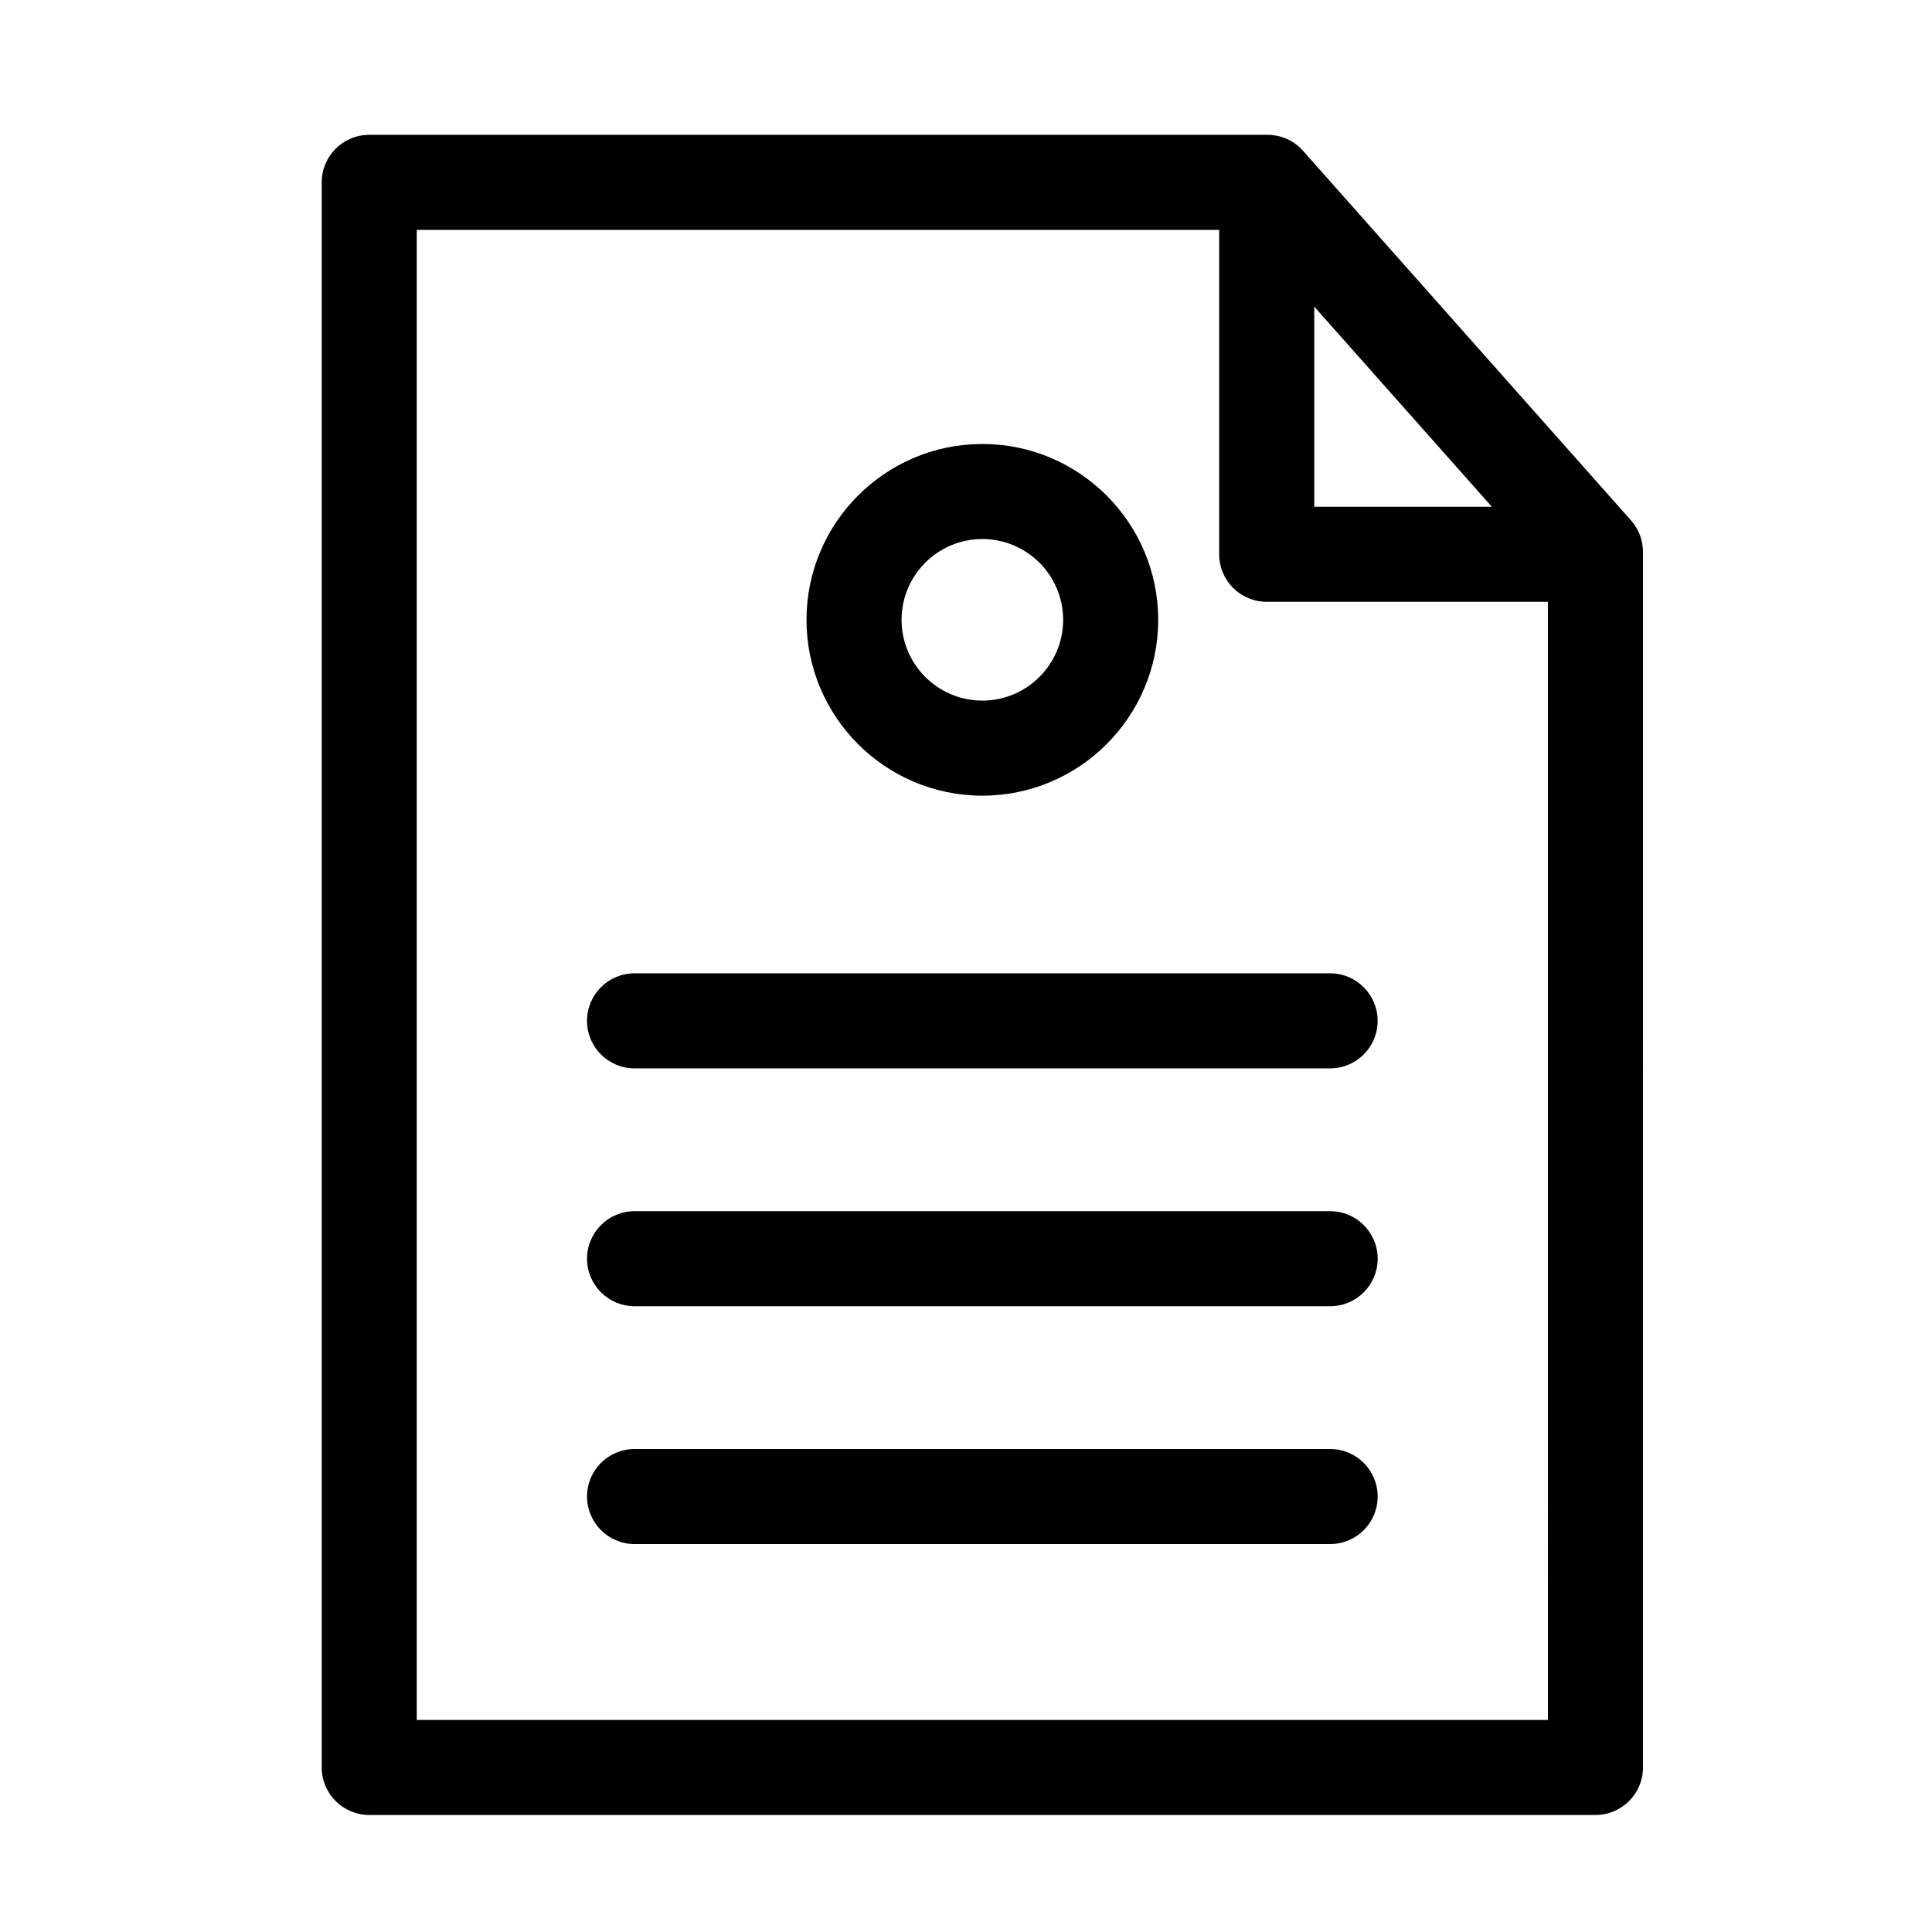
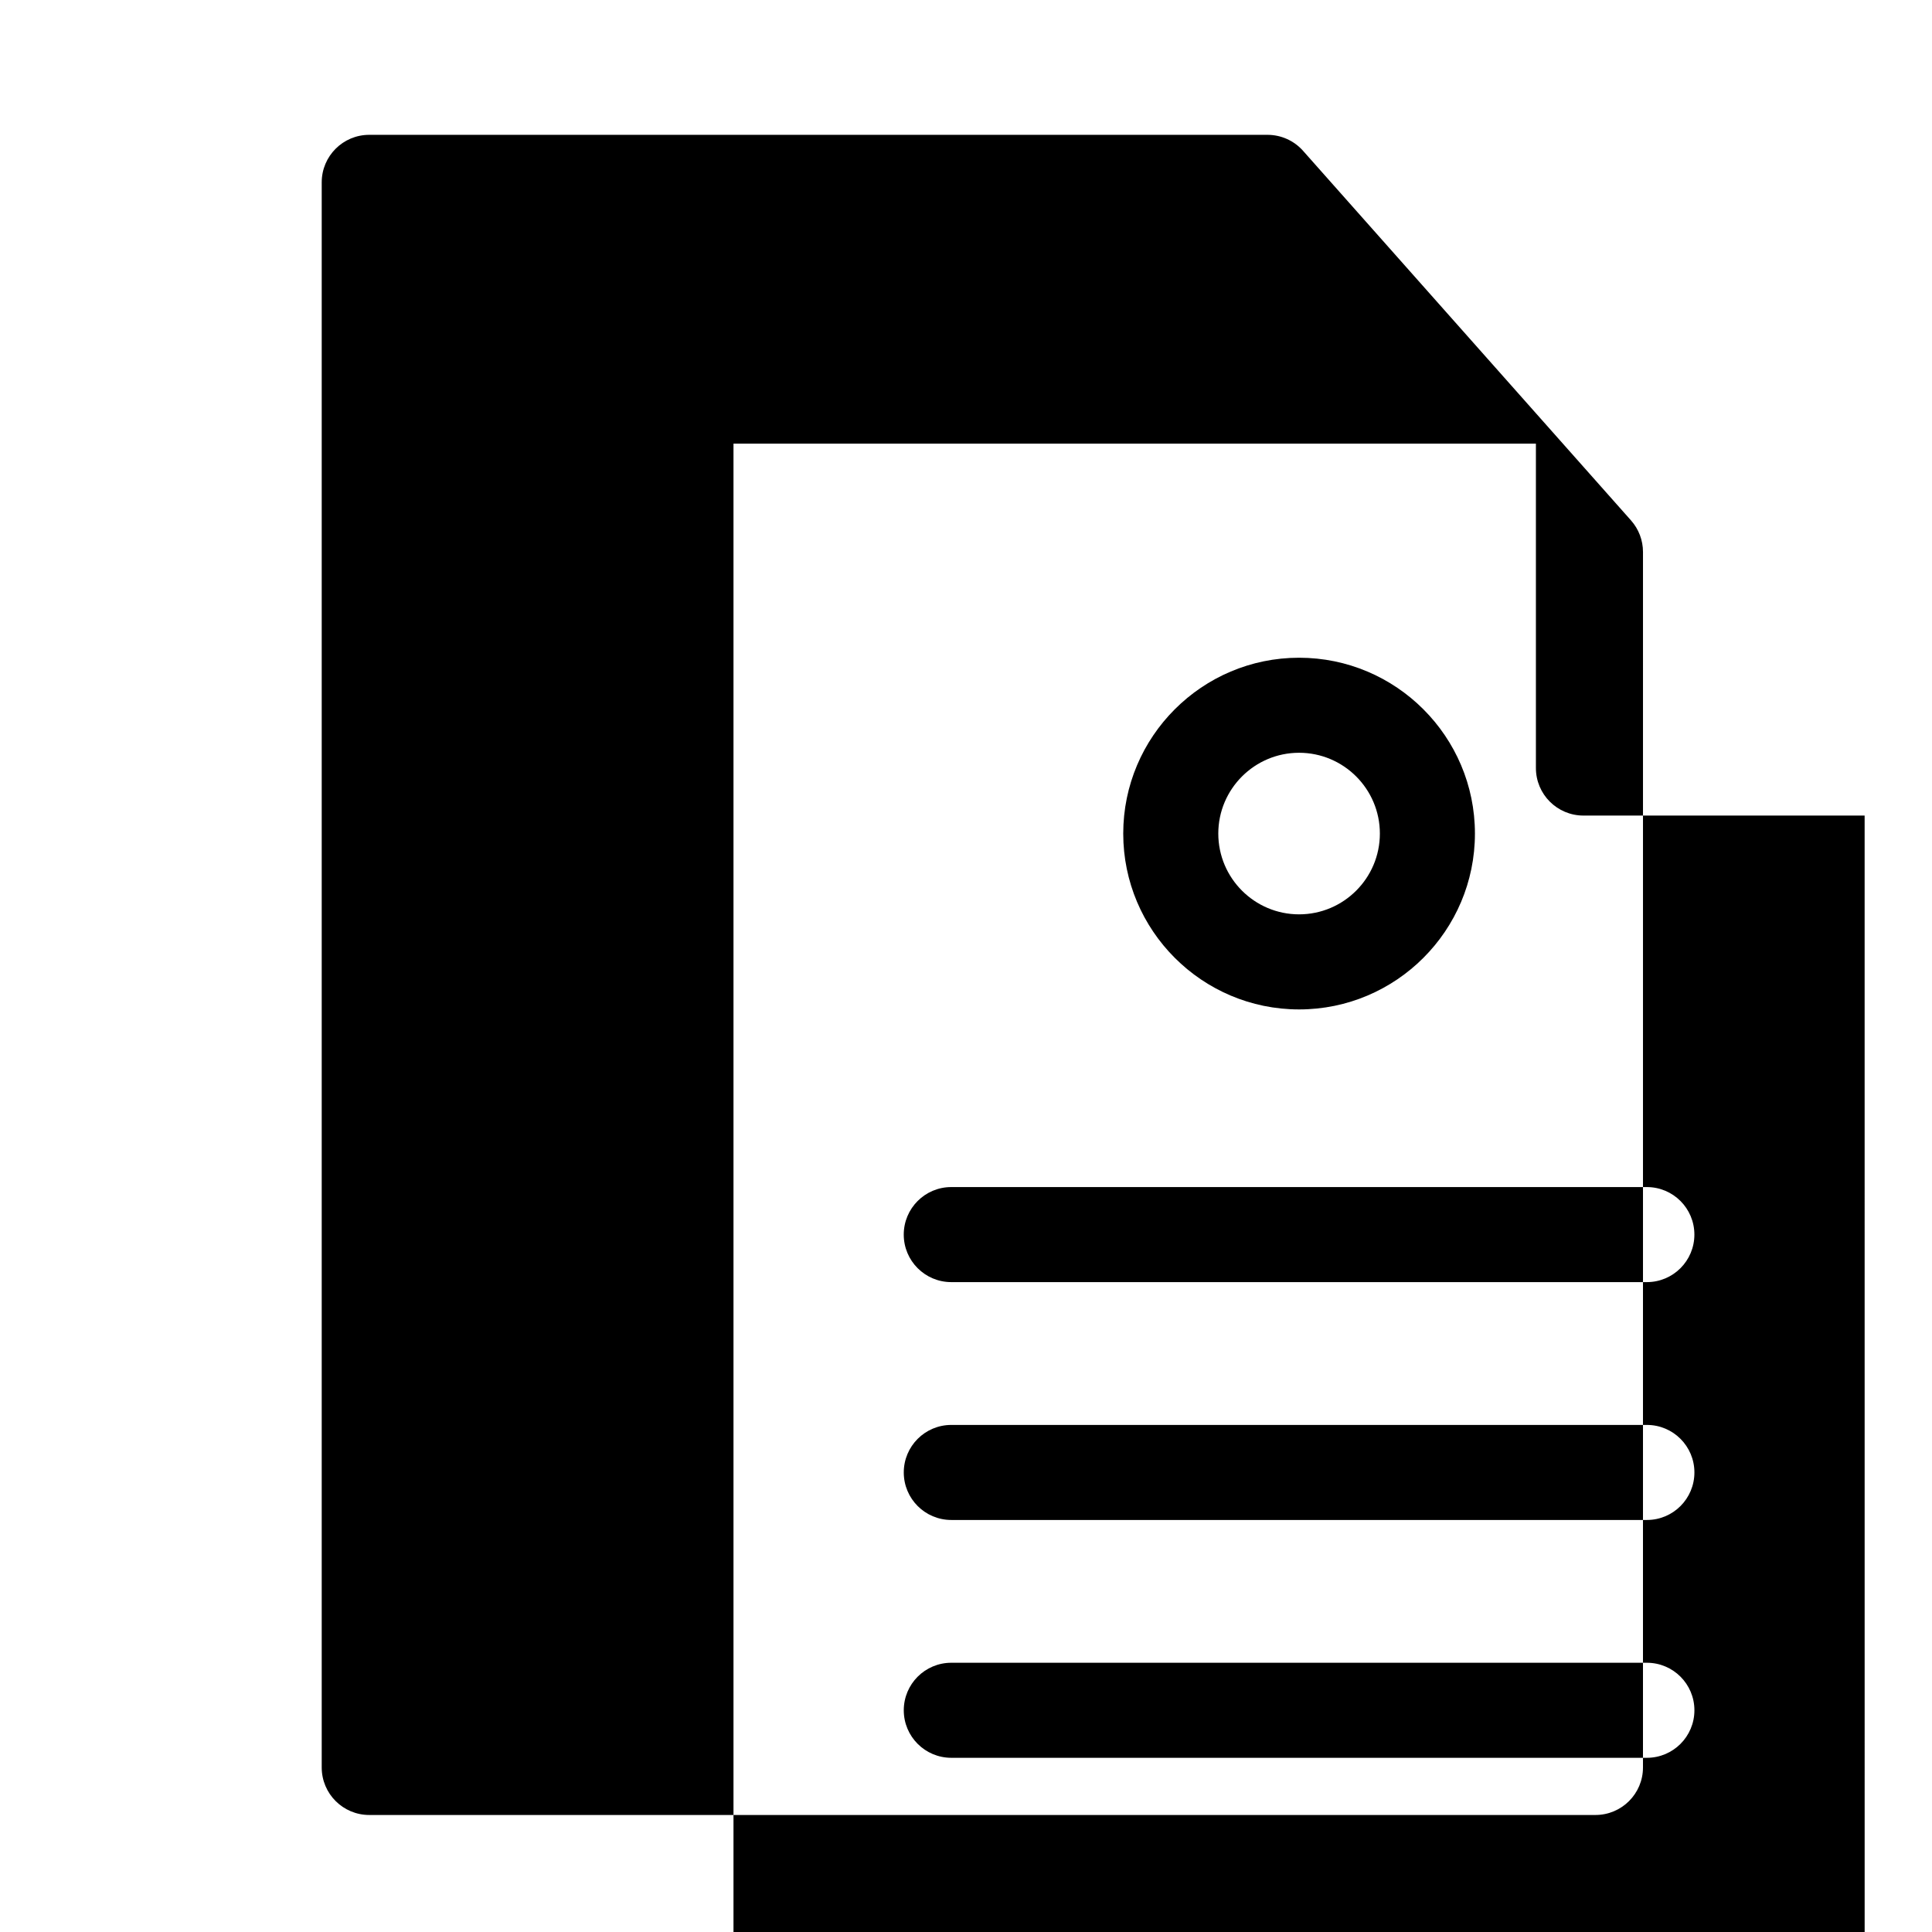
<svg xmlns="http://www.w3.org/2000/svg" fill="#000000" width="800px" height="800px" version="1.1" viewBox="144 144 512 512">
-   <path d="m576.23 281.91-86.906-97.941c-2.394-2.695-5.82-4.238-9.422-4.238h-238.05c-6.957 0-12.594 5.637-12.594 12.594v420.07c0 6.957 5.637 12.594 12.594 12.594h324.96c6.957 0 12.594-5.637 12.594-12.594l0.004-322.12c0-3.086-1.129-6.055-3.176-8.359zm-83.938-56.645 47.062 53.031h-47.062zm61.922 374.54h-299.77v-394.88h212.65v85.969c0 6.957 5.637 12.594 12.594 12.594h74.52zm-254.65-185.27c0 6.957 5.637 12.594 12.594 12.594h184.34c6.957 0 12.594-5.637 12.594-12.594 0-6.957-5.637-12.594-12.594-12.594h-184.34c-6.953-0.004-12.594 5.637-12.594 12.594zm196.94 50.441h-184.34c-6.957 0-12.594 5.637-12.594 12.594s5.637 12.594 12.594 12.594h184.34c6.957 0 12.594-5.637 12.594-12.594s-5.637-12.594-12.594-12.594zm0 63.027h-184.34c-6.957 0-12.594 5.637-12.594 12.594 0 6.957 5.637 12.594 12.594 12.594h184.34c6.957 0 12.594-5.637 12.594-12.594 0-6.957-5.637-12.594-12.594-12.594zm-92.172-173.14c25.699 0 46.602-20.902 46.602-46.602s-20.902-46.602-46.602-46.602c-25.699 0-46.602 20.902-46.602 46.602s20.906 46.602 46.602 46.602zm0-68.016c11.809 0 21.41 9.602 21.41 21.41 0 11.809-9.602 21.41-21.41 21.41-11.809 0-21.41-9.602-21.41-21.41 0-11.809 9.605-21.41 21.41-21.41z" />
+   <path d="m576.23 281.91-86.906-97.941c-2.394-2.695-5.82-4.238-9.422-4.238h-238.05c-6.957 0-12.594 5.637-12.594 12.594v420.07c0 6.957 5.637 12.594 12.594 12.594h324.96c6.957 0 12.594-5.637 12.594-12.594l0.004-322.12c0-3.086-1.129-6.055-3.176-8.359zh-47.062zm61.922 374.54h-299.77v-394.88h212.65v85.969c0 6.957 5.637 12.594 12.594 12.594h74.52zm-254.65-185.27c0 6.957 5.637 12.594 12.594 12.594h184.34c6.957 0 12.594-5.637 12.594-12.594 0-6.957-5.637-12.594-12.594-12.594h-184.34c-6.953-0.004-12.594 5.637-12.594 12.594zm196.94 50.441h-184.34c-6.957 0-12.594 5.637-12.594 12.594s5.637 12.594 12.594 12.594h184.34c6.957 0 12.594-5.637 12.594-12.594s-5.637-12.594-12.594-12.594zm0 63.027h-184.34c-6.957 0-12.594 5.637-12.594 12.594 0 6.957 5.637 12.594 12.594 12.594h184.34c6.957 0 12.594-5.637 12.594-12.594 0-6.957-5.637-12.594-12.594-12.594zm-92.172-173.14c25.699 0 46.602-20.902 46.602-46.602s-20.902-46.602-46.602-46.602c-25.699 0-46.602 20.902-46.602 46.602s20.906 46.602 46.602 46.602zm0-68.016c11.809 0 21.41 9.602 21.41 21.41 0 11.809-9.602 21.41-21.41 21.41-11.809 0-21.41-9.602-21.41-21.41 0-11.809 9.605-21.41 21.41-21.41z" />
</svg>